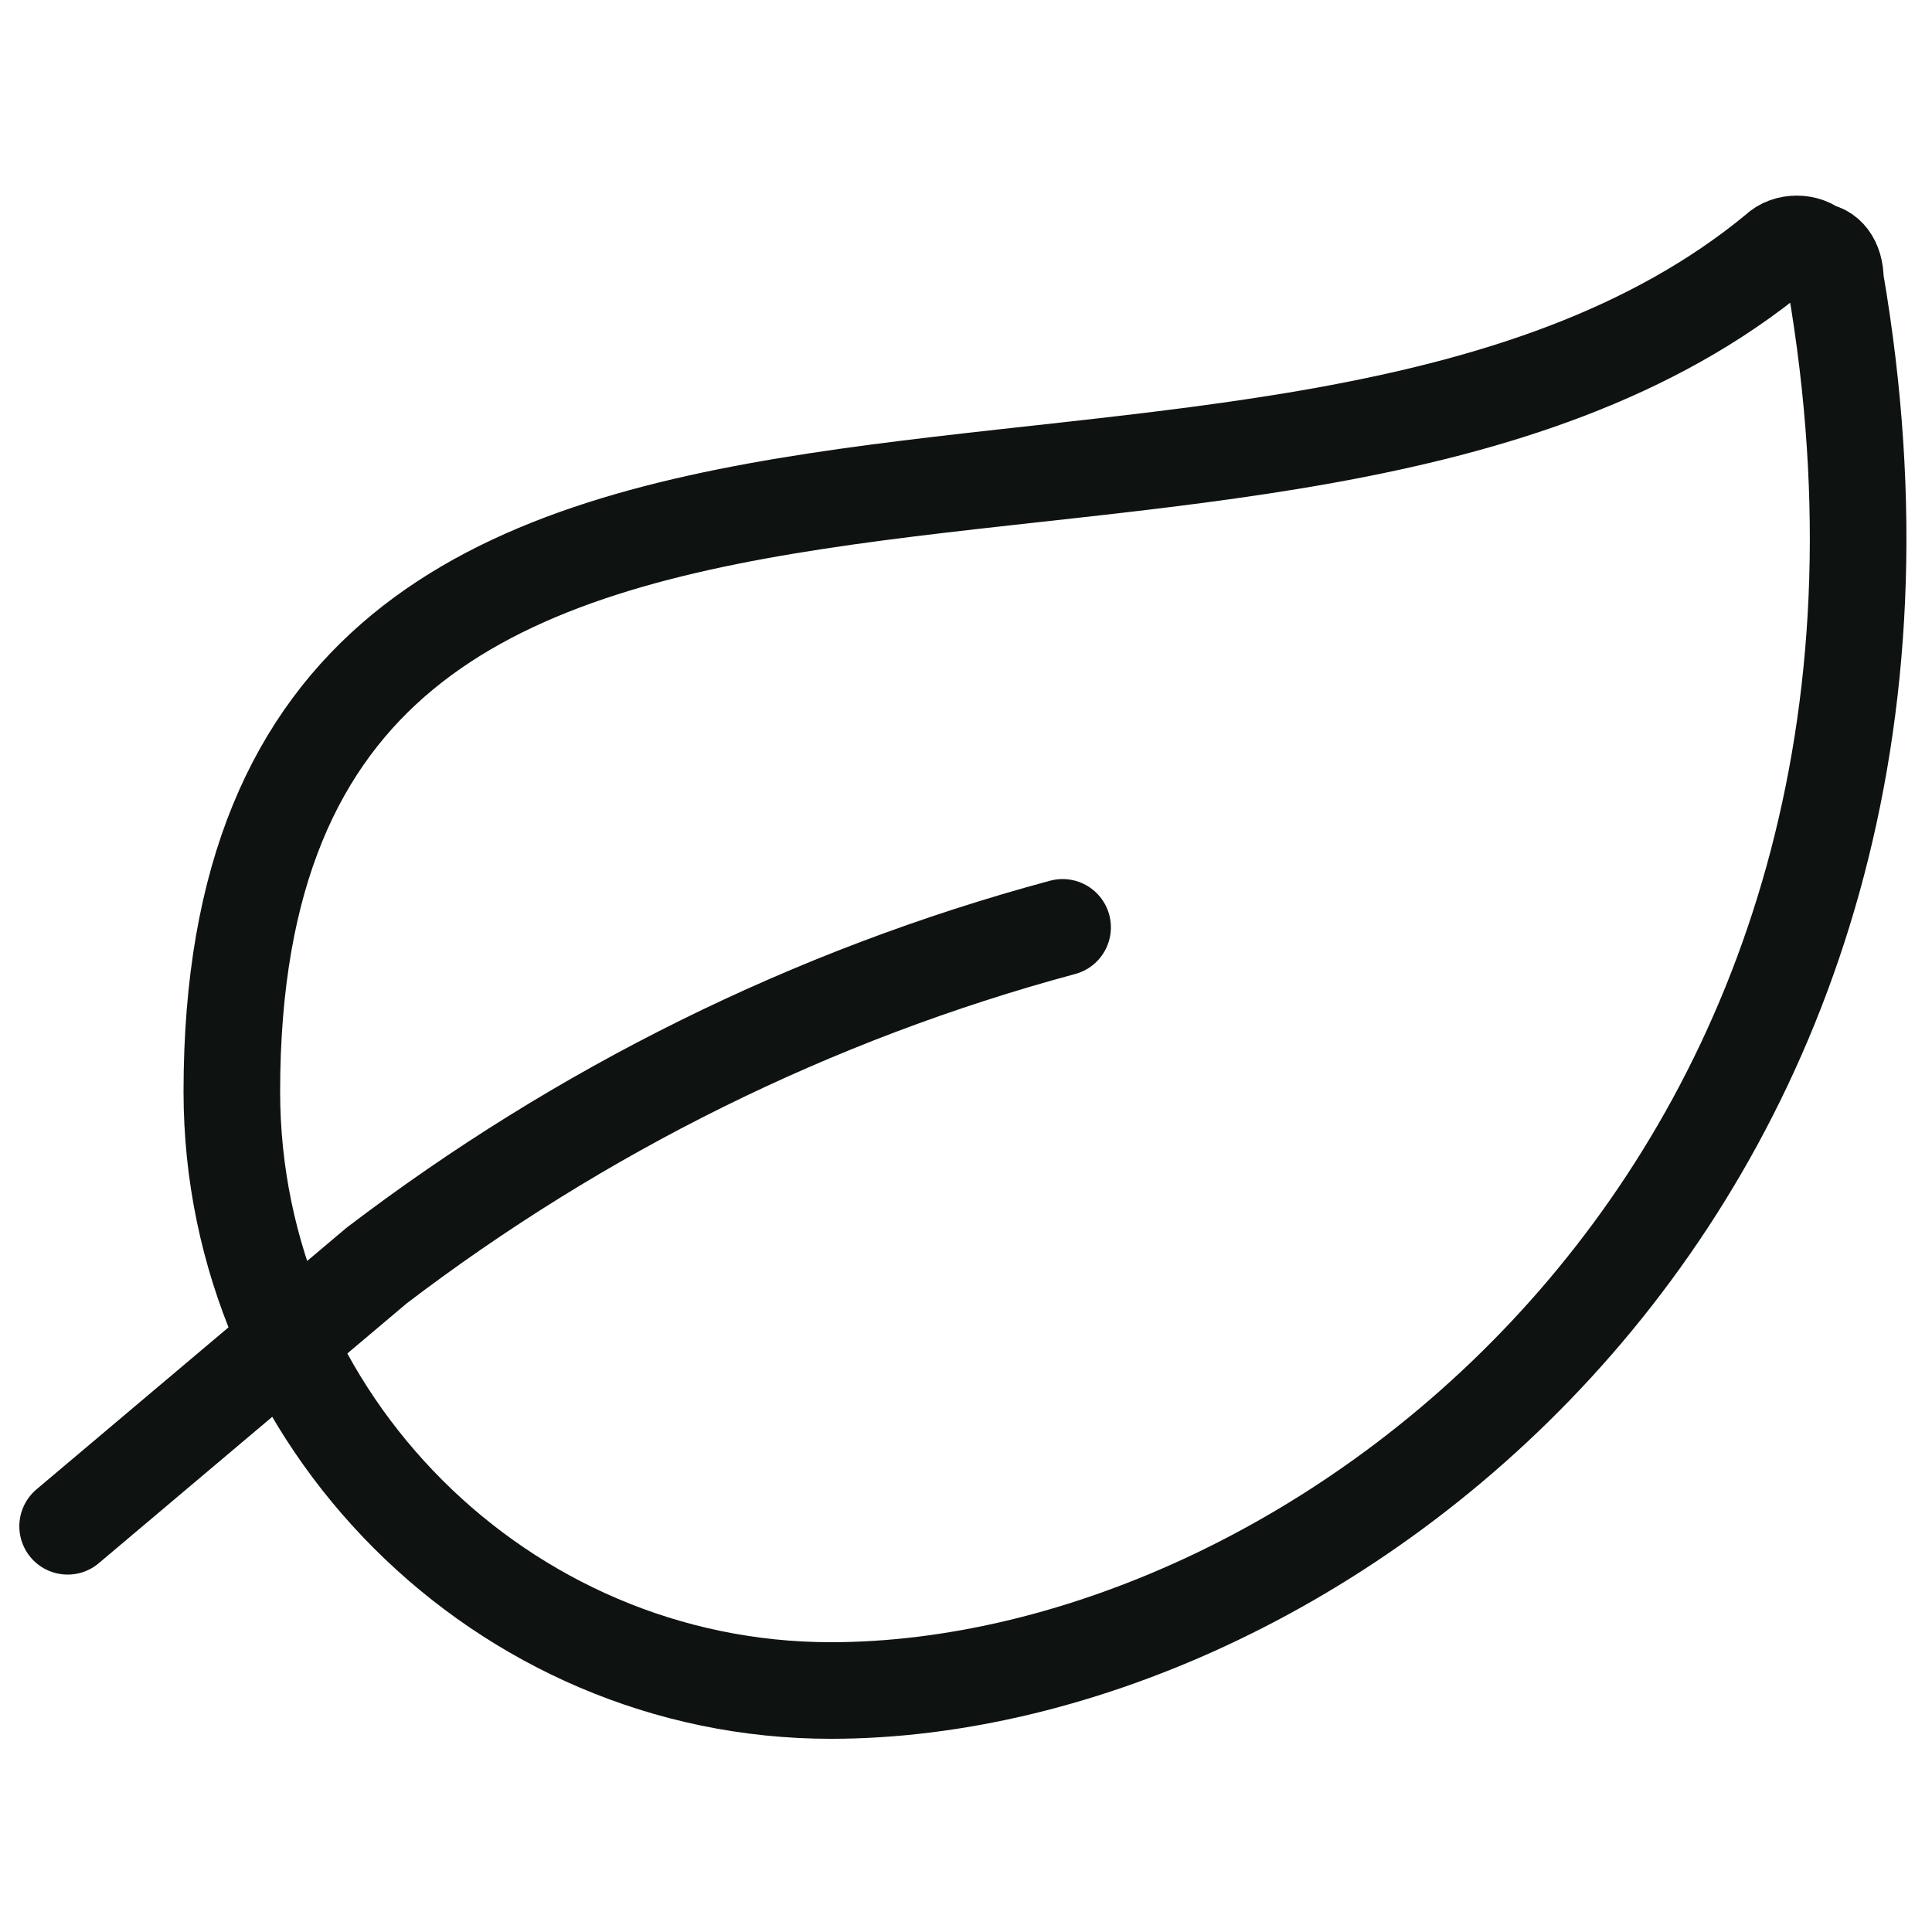
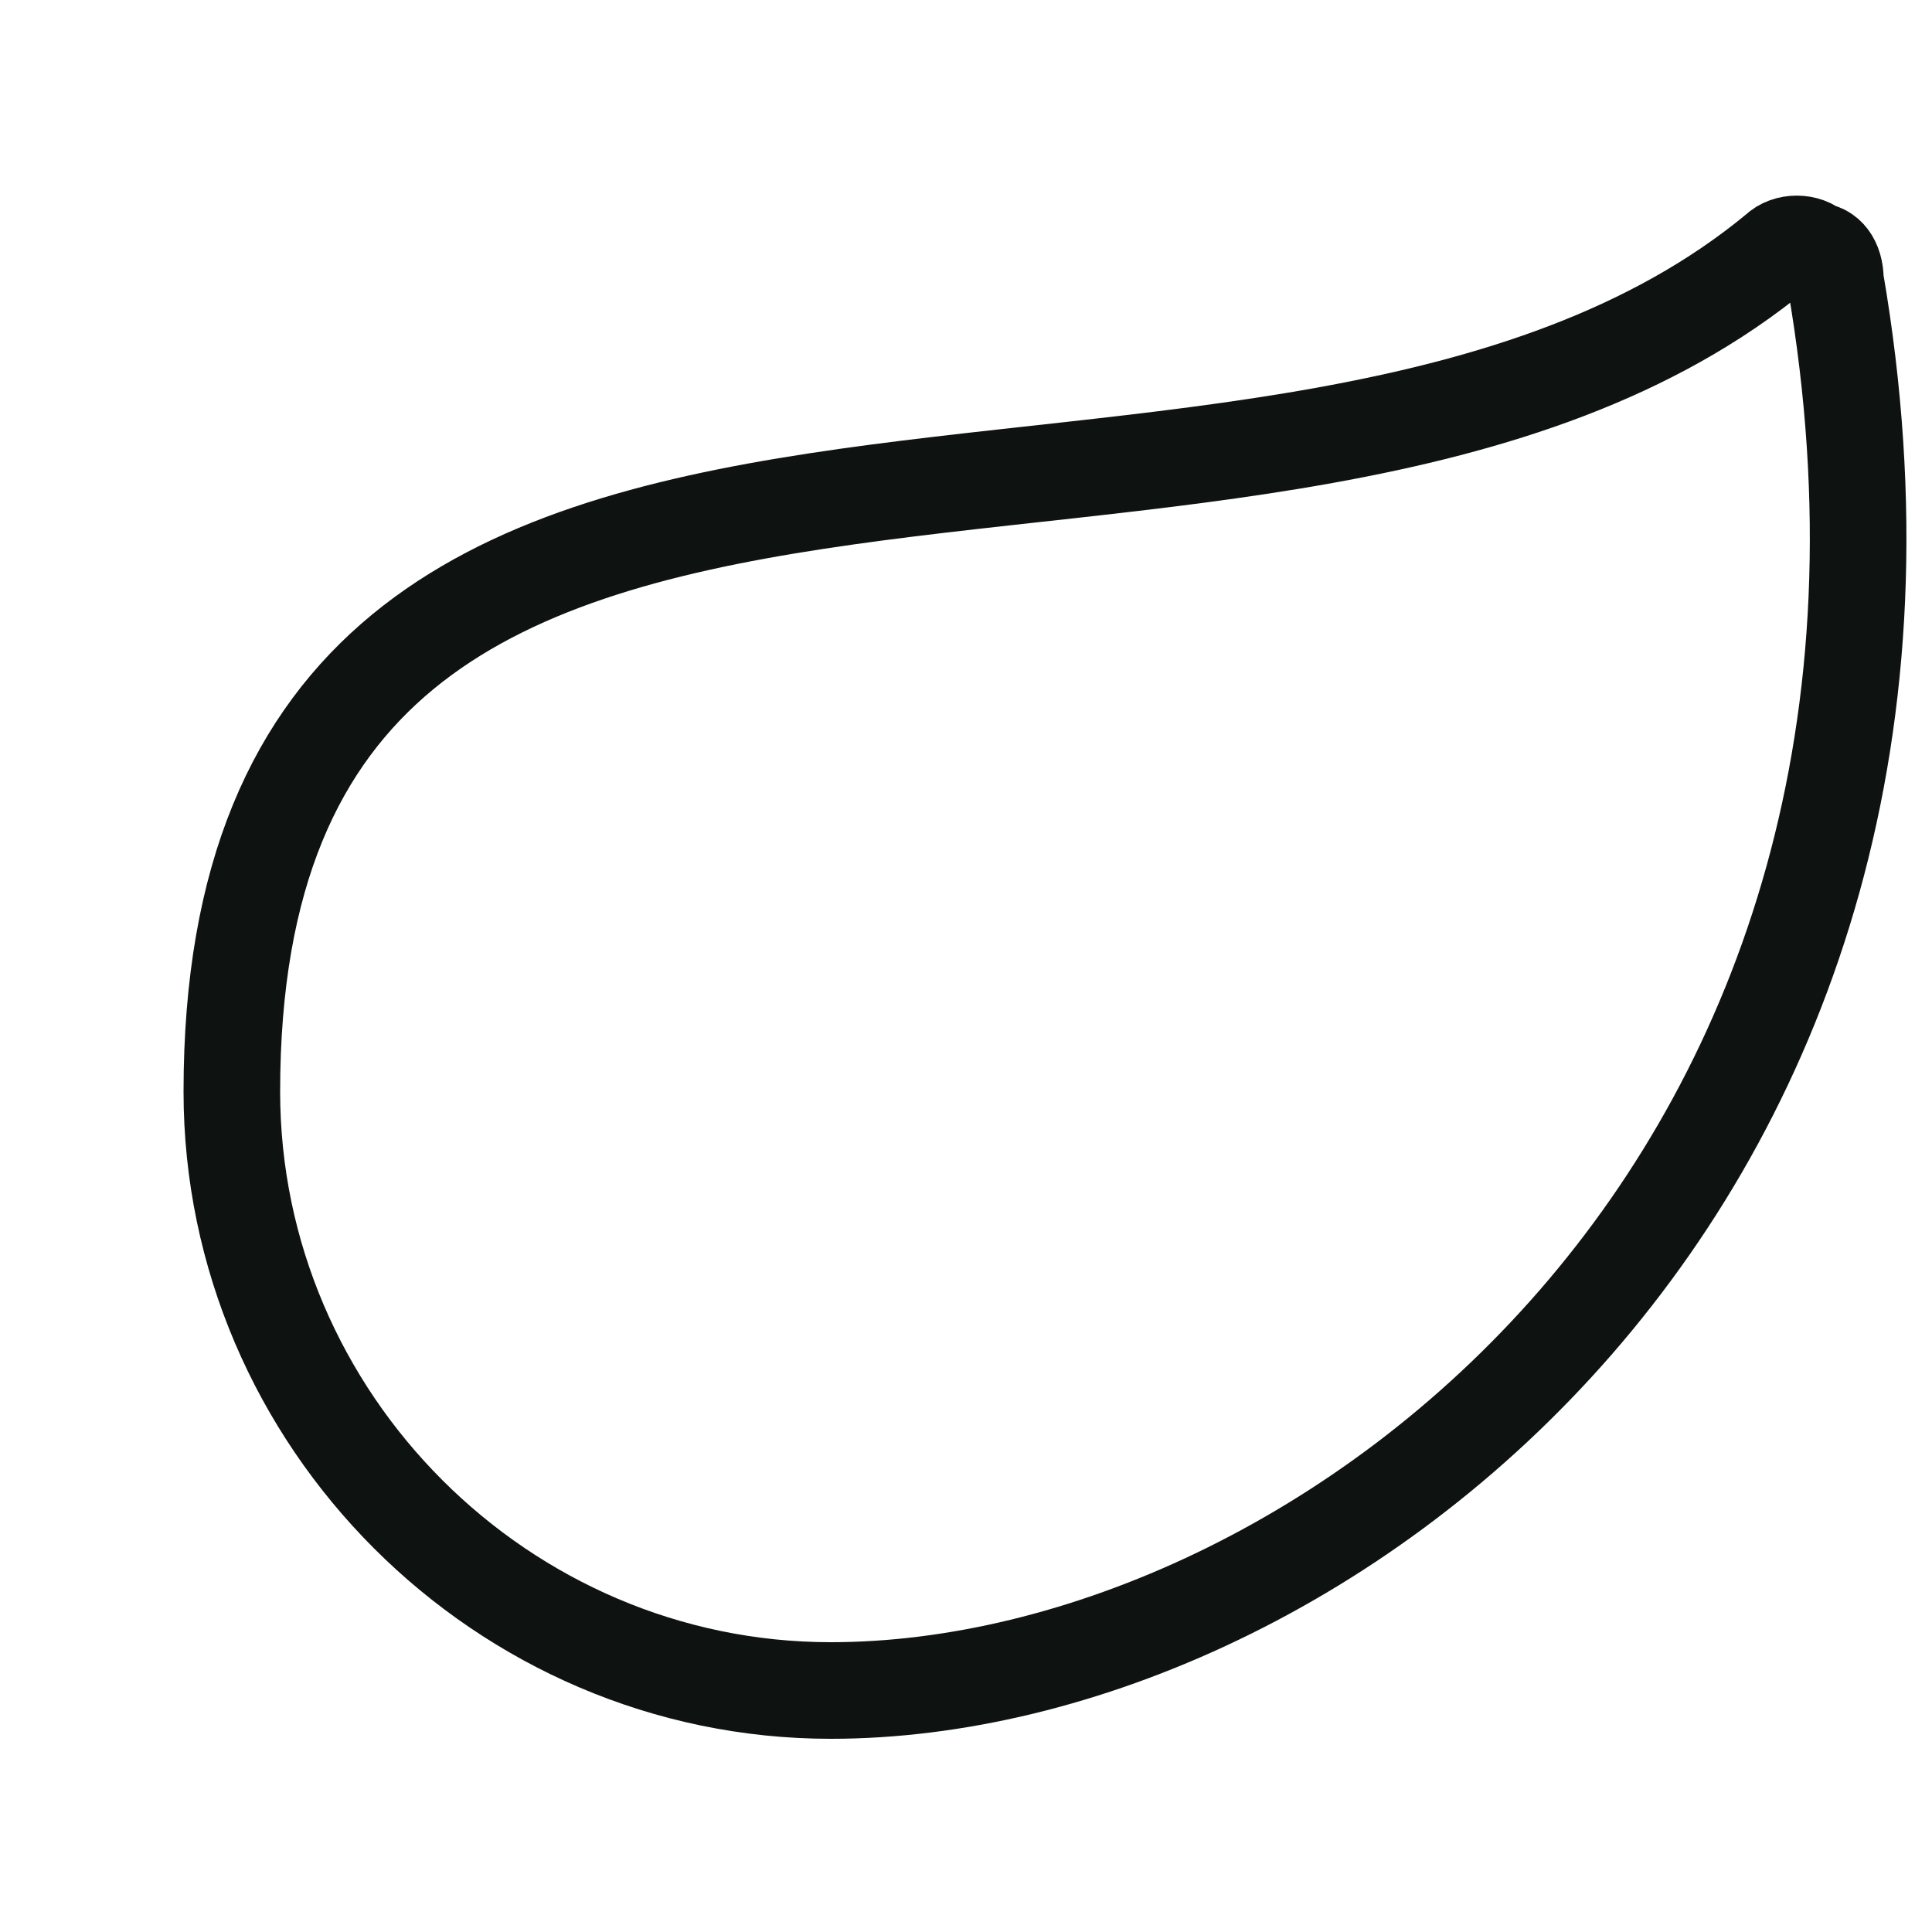
<svg xmlns="http://www.w3.org/2000/svg" xml:space="preserve" style="enable-background:new 0 0 20 20;" viewBox="0 0 20 20" y="0px" x="0px" data-sanitized-focusable="false" id="Layer_1" version="1.1">
  <style type="text/css">
	.st0{fill:none;stroke:#0E1311;stroke-linecap:round;stroke-linejoin:round;stroke-miterlimit:2.667;}
</style>
  <g>
    <path d="M8.6,17.5c-3.4,0-6.2-2.8-6.2-6.2c0-9,10.8-4.4,16-8.7c0.1-0.1,0.3-0.1,0.4,0C18.9,2.6,19,2.7,19,2.9   C20.6,12.2,13.7,17.5,8.6,17.5z" class="st0" />
-     <path d="M11,9.6c-2.6,0.7-5,1.9-7.1,3.5l-3.2,2.7" class="st0" />
  </g>
</svg>